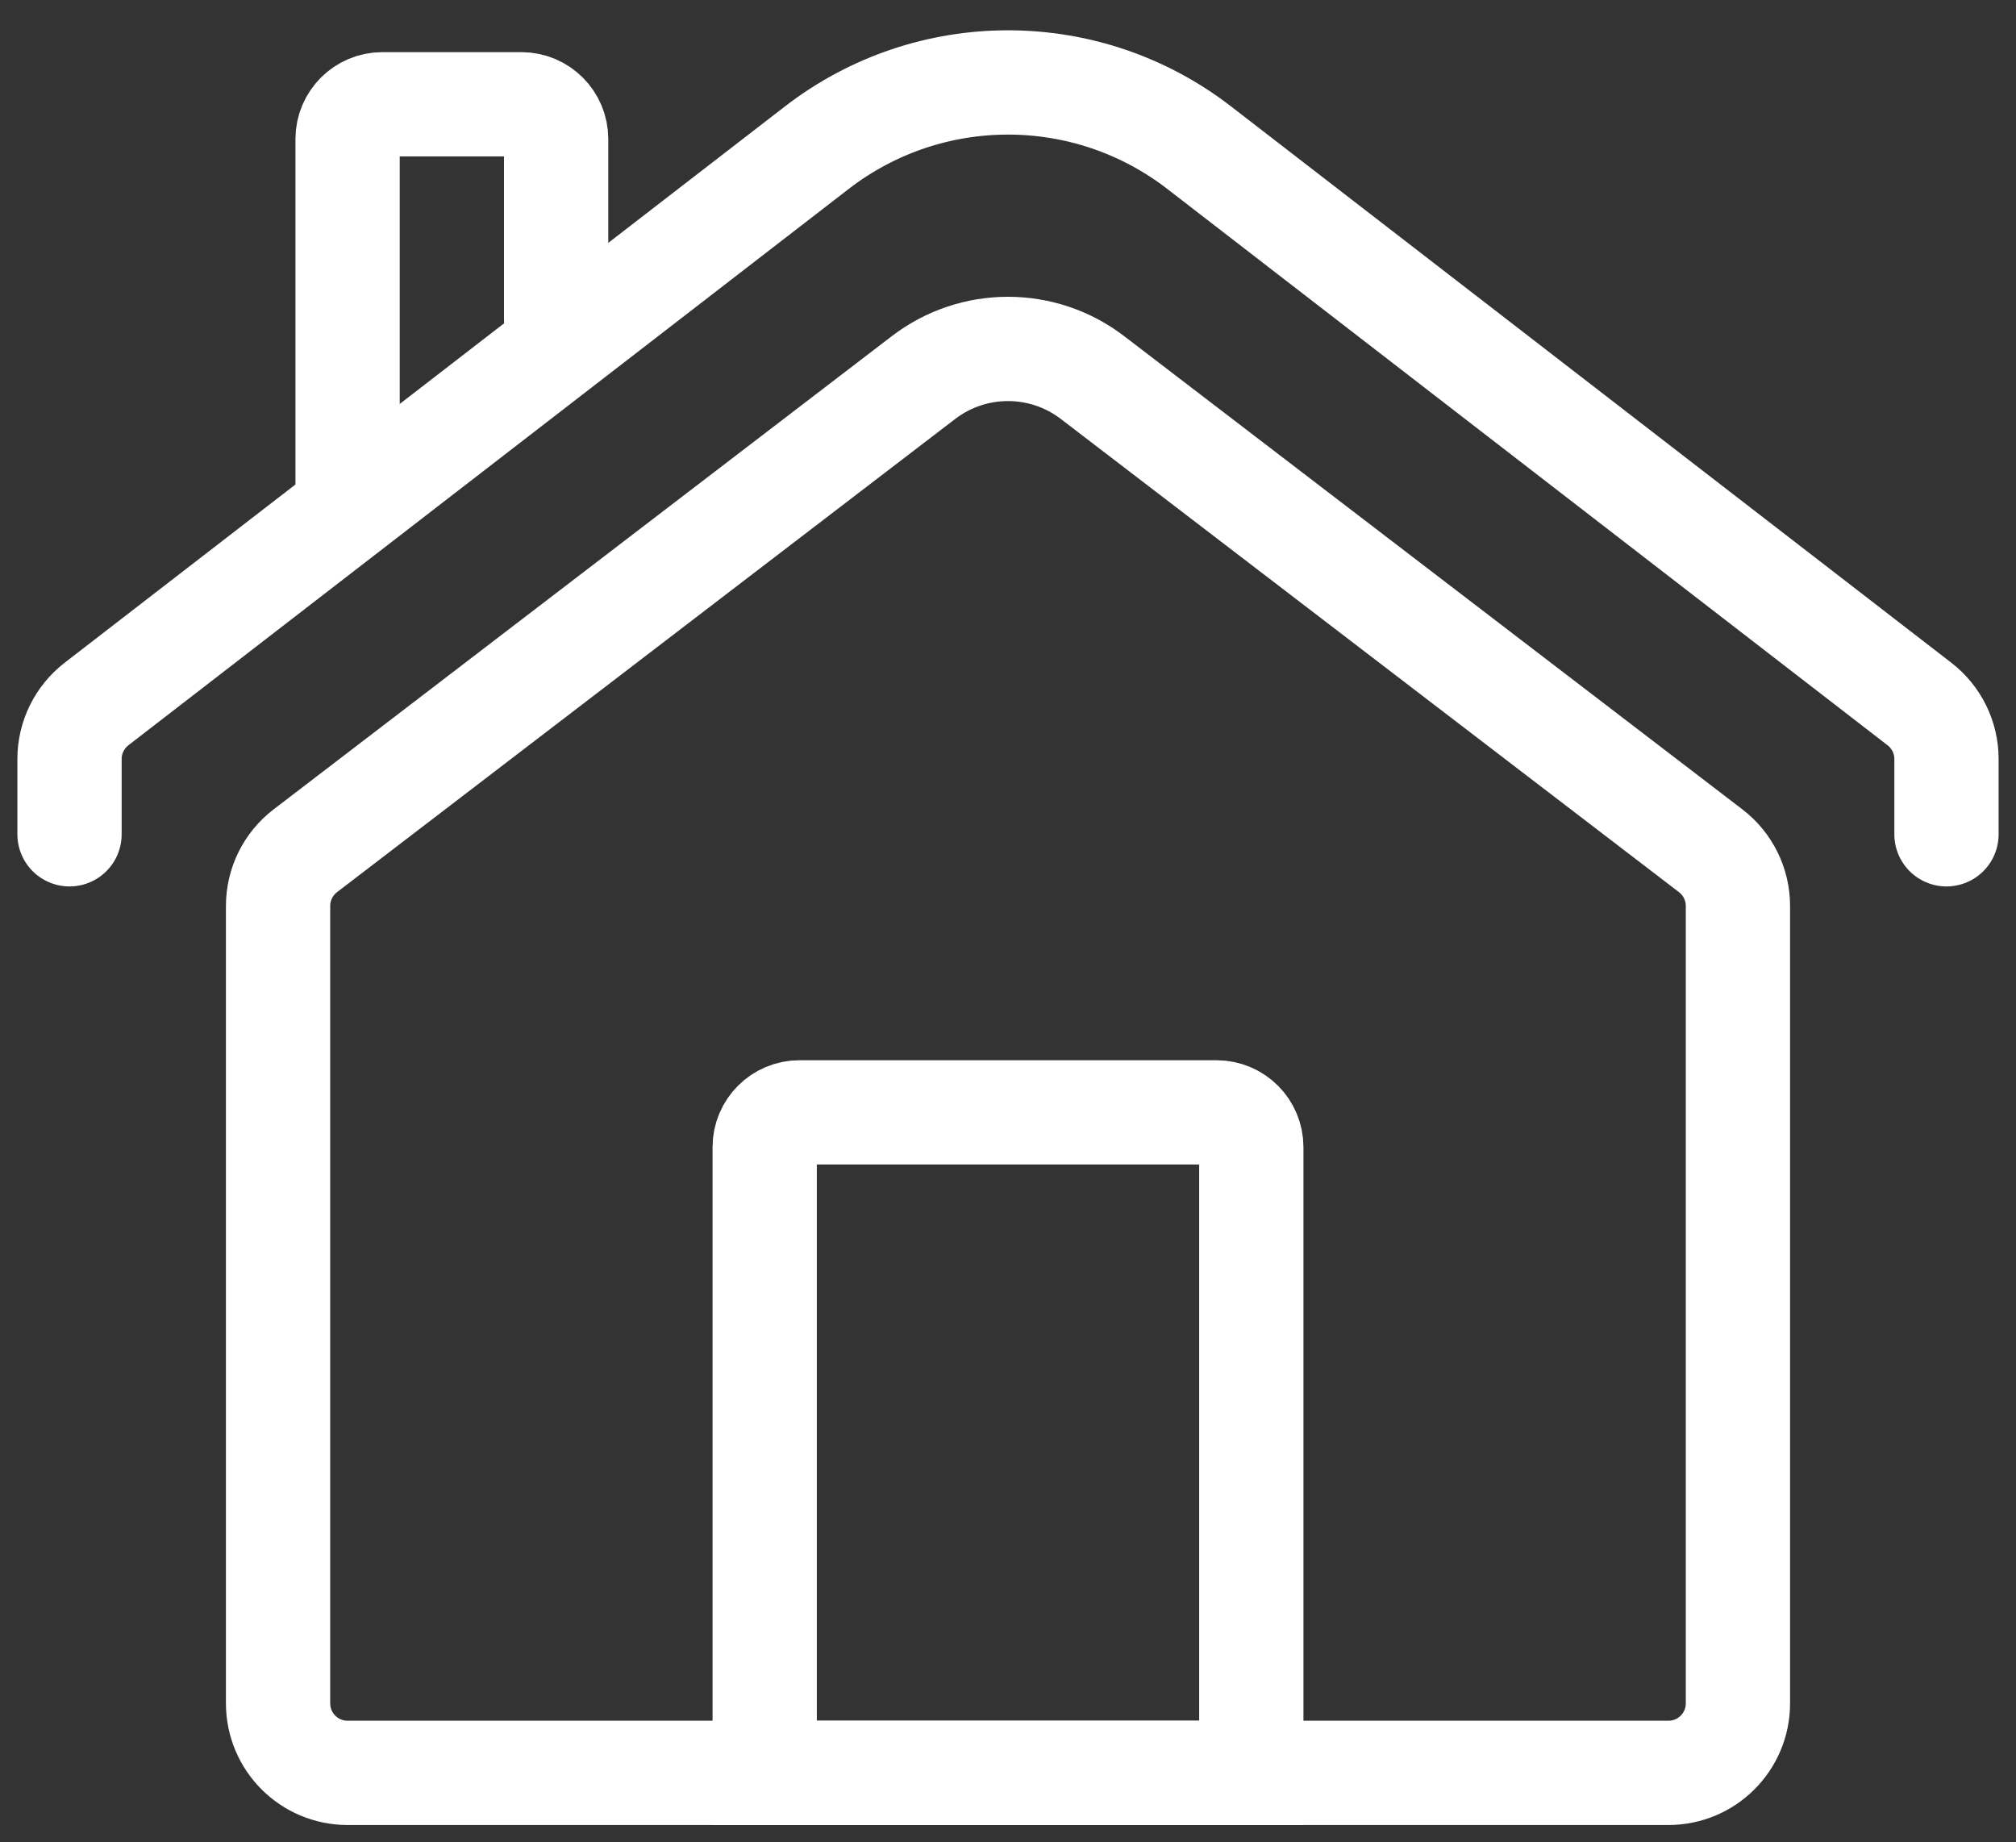
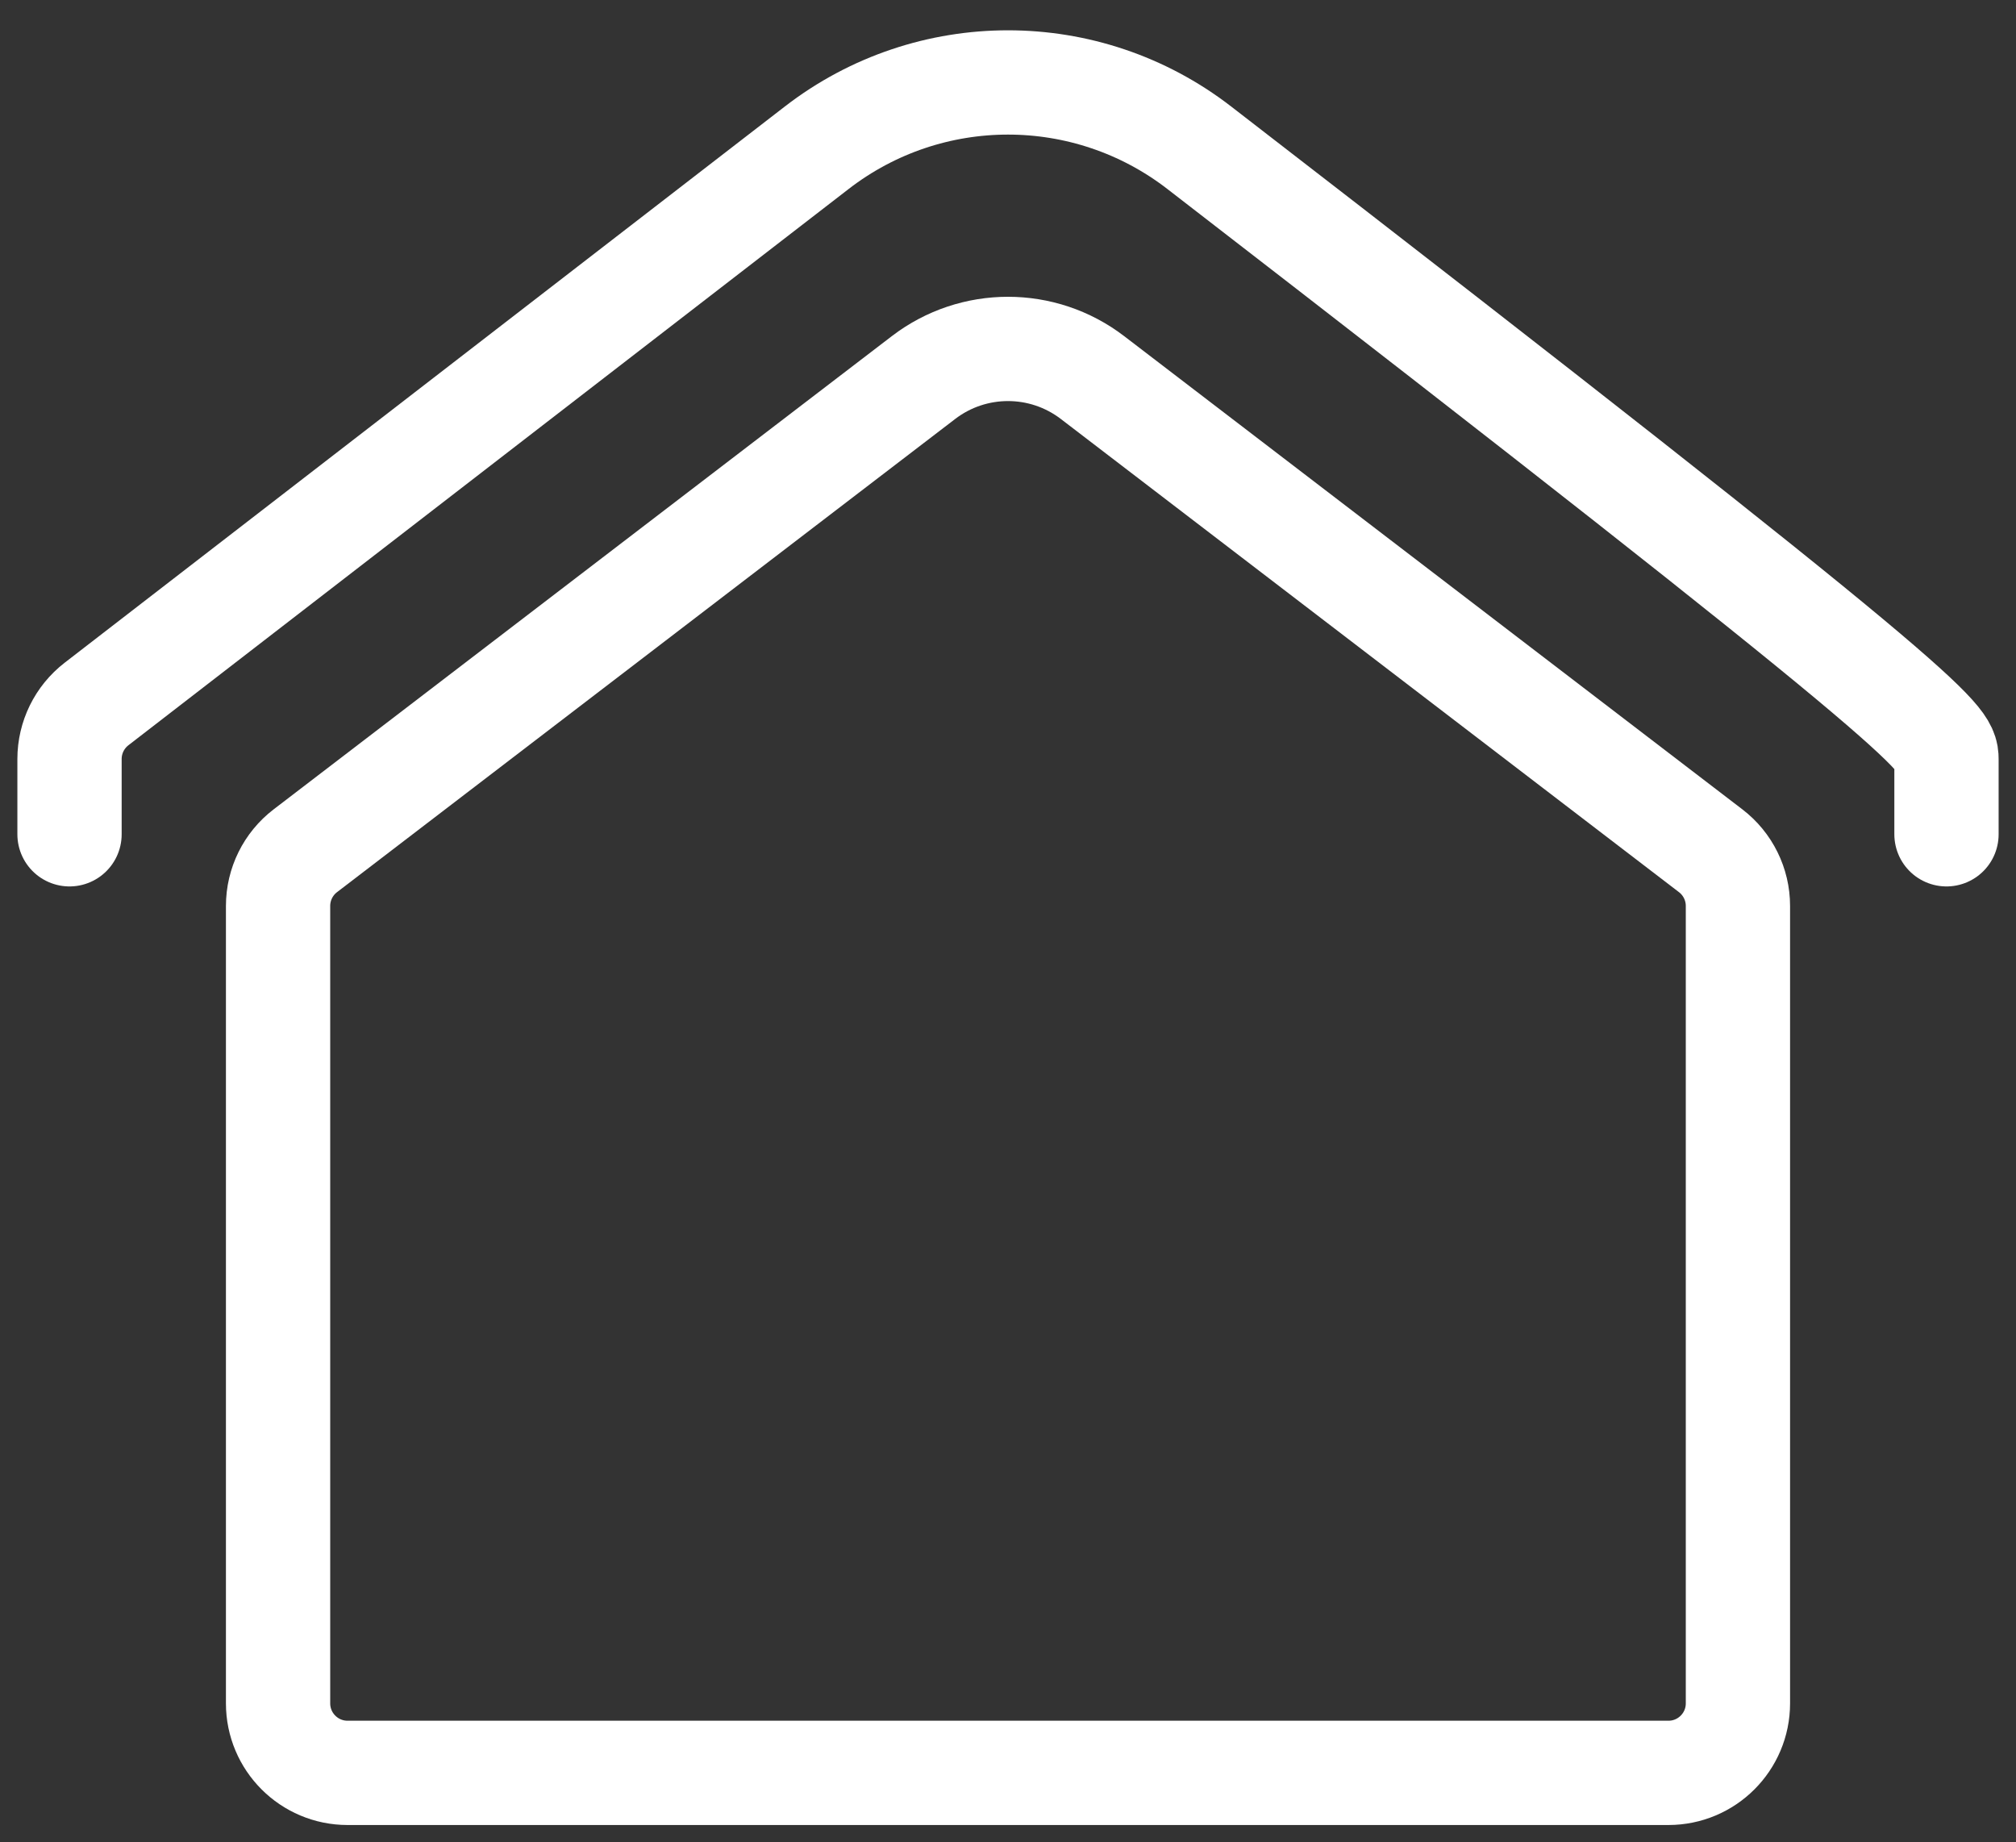
<svg xmlns="http://www.w3.org/2000/svg" width="58" height="53" viewBox="0 0 58 53" fill="none">
  <rect x="0" y="0" width="58" height="53" fill="#333333" stroke="none" />
  <path d="M8 26.062C8 25.439 8.29 24.852 8.784 24.474L26.569 10.861C28.003 9.763 29.997 9.763 31.431 10.861L49.216 24.474C49.71 24.852 50 25.439 50 26.062V49C50 50.105 49.105 51 48 51H10C8.895 51 8 50.105 8 49V26.062Z" stroke="white" stroke-width="3" stroke-linecap="round" />
-   <path d="M2 24V21.835C2 21.216 2.287 20.631 2.777 20.252L23.499 4.249C26.739 1.746 31.261 1.746 34.501 4.249L55.222 20.252C55.713 20.631 56 21.216 56 21.835V24" stroke="white" stroke-width="3" stroke-linecap="round" />
-   <path d="M22 33C22 32.448 22.448 32 23 32H35C35.552 32 36 32.448 36 33V51H22V33Z" stroke="white" stroke-width="3" stroke-linecap="round" />
-   <path d="M10 14V4C10 3.448 10.448 3 11 3H15C15.552 3 16 3.448 16 4V9.188" stroke="white" stroke-width="3" stroke-linecap="round" />
+   <path d="M2 24V21.835C2 21.216 2.287 20.631 2.777 20.252L23.499 4.249C26.739 1.746 31.261 1.746 34.501 4.249C55.713 20.631 56 21.216 56 21.835V24" stroke="white" stroke-width="3" stroke-linecap="round" />
</svg>